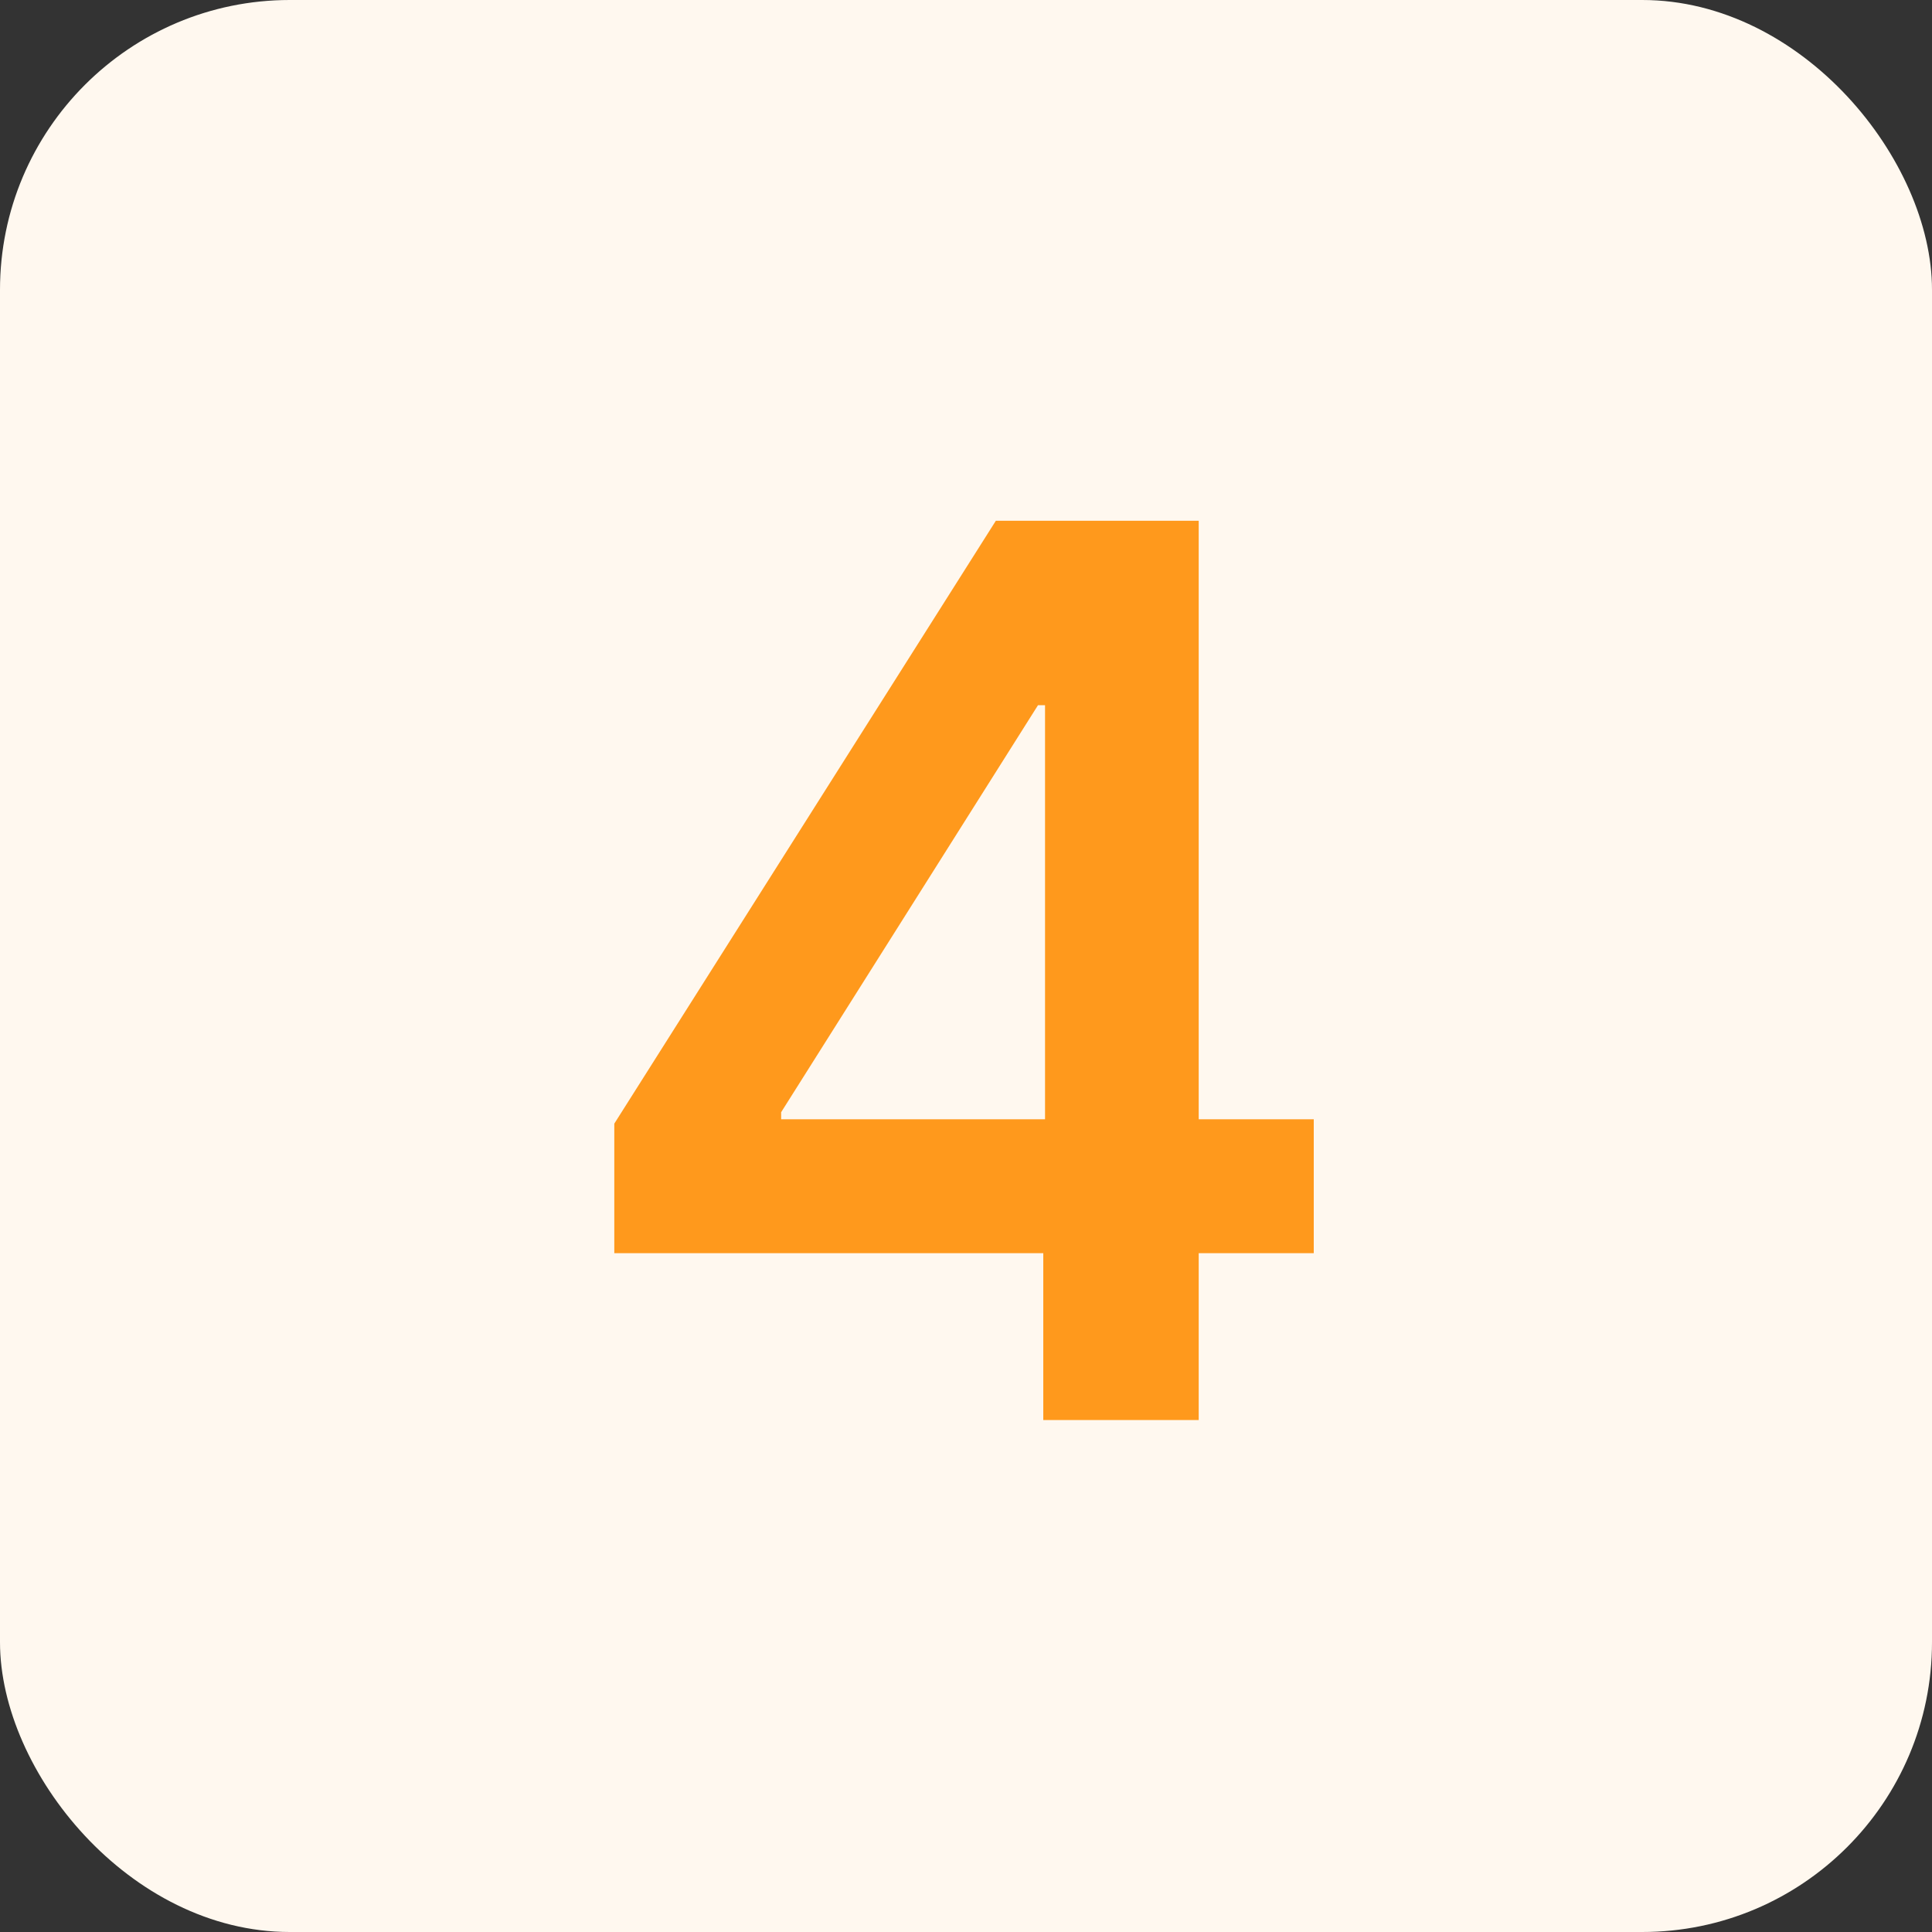
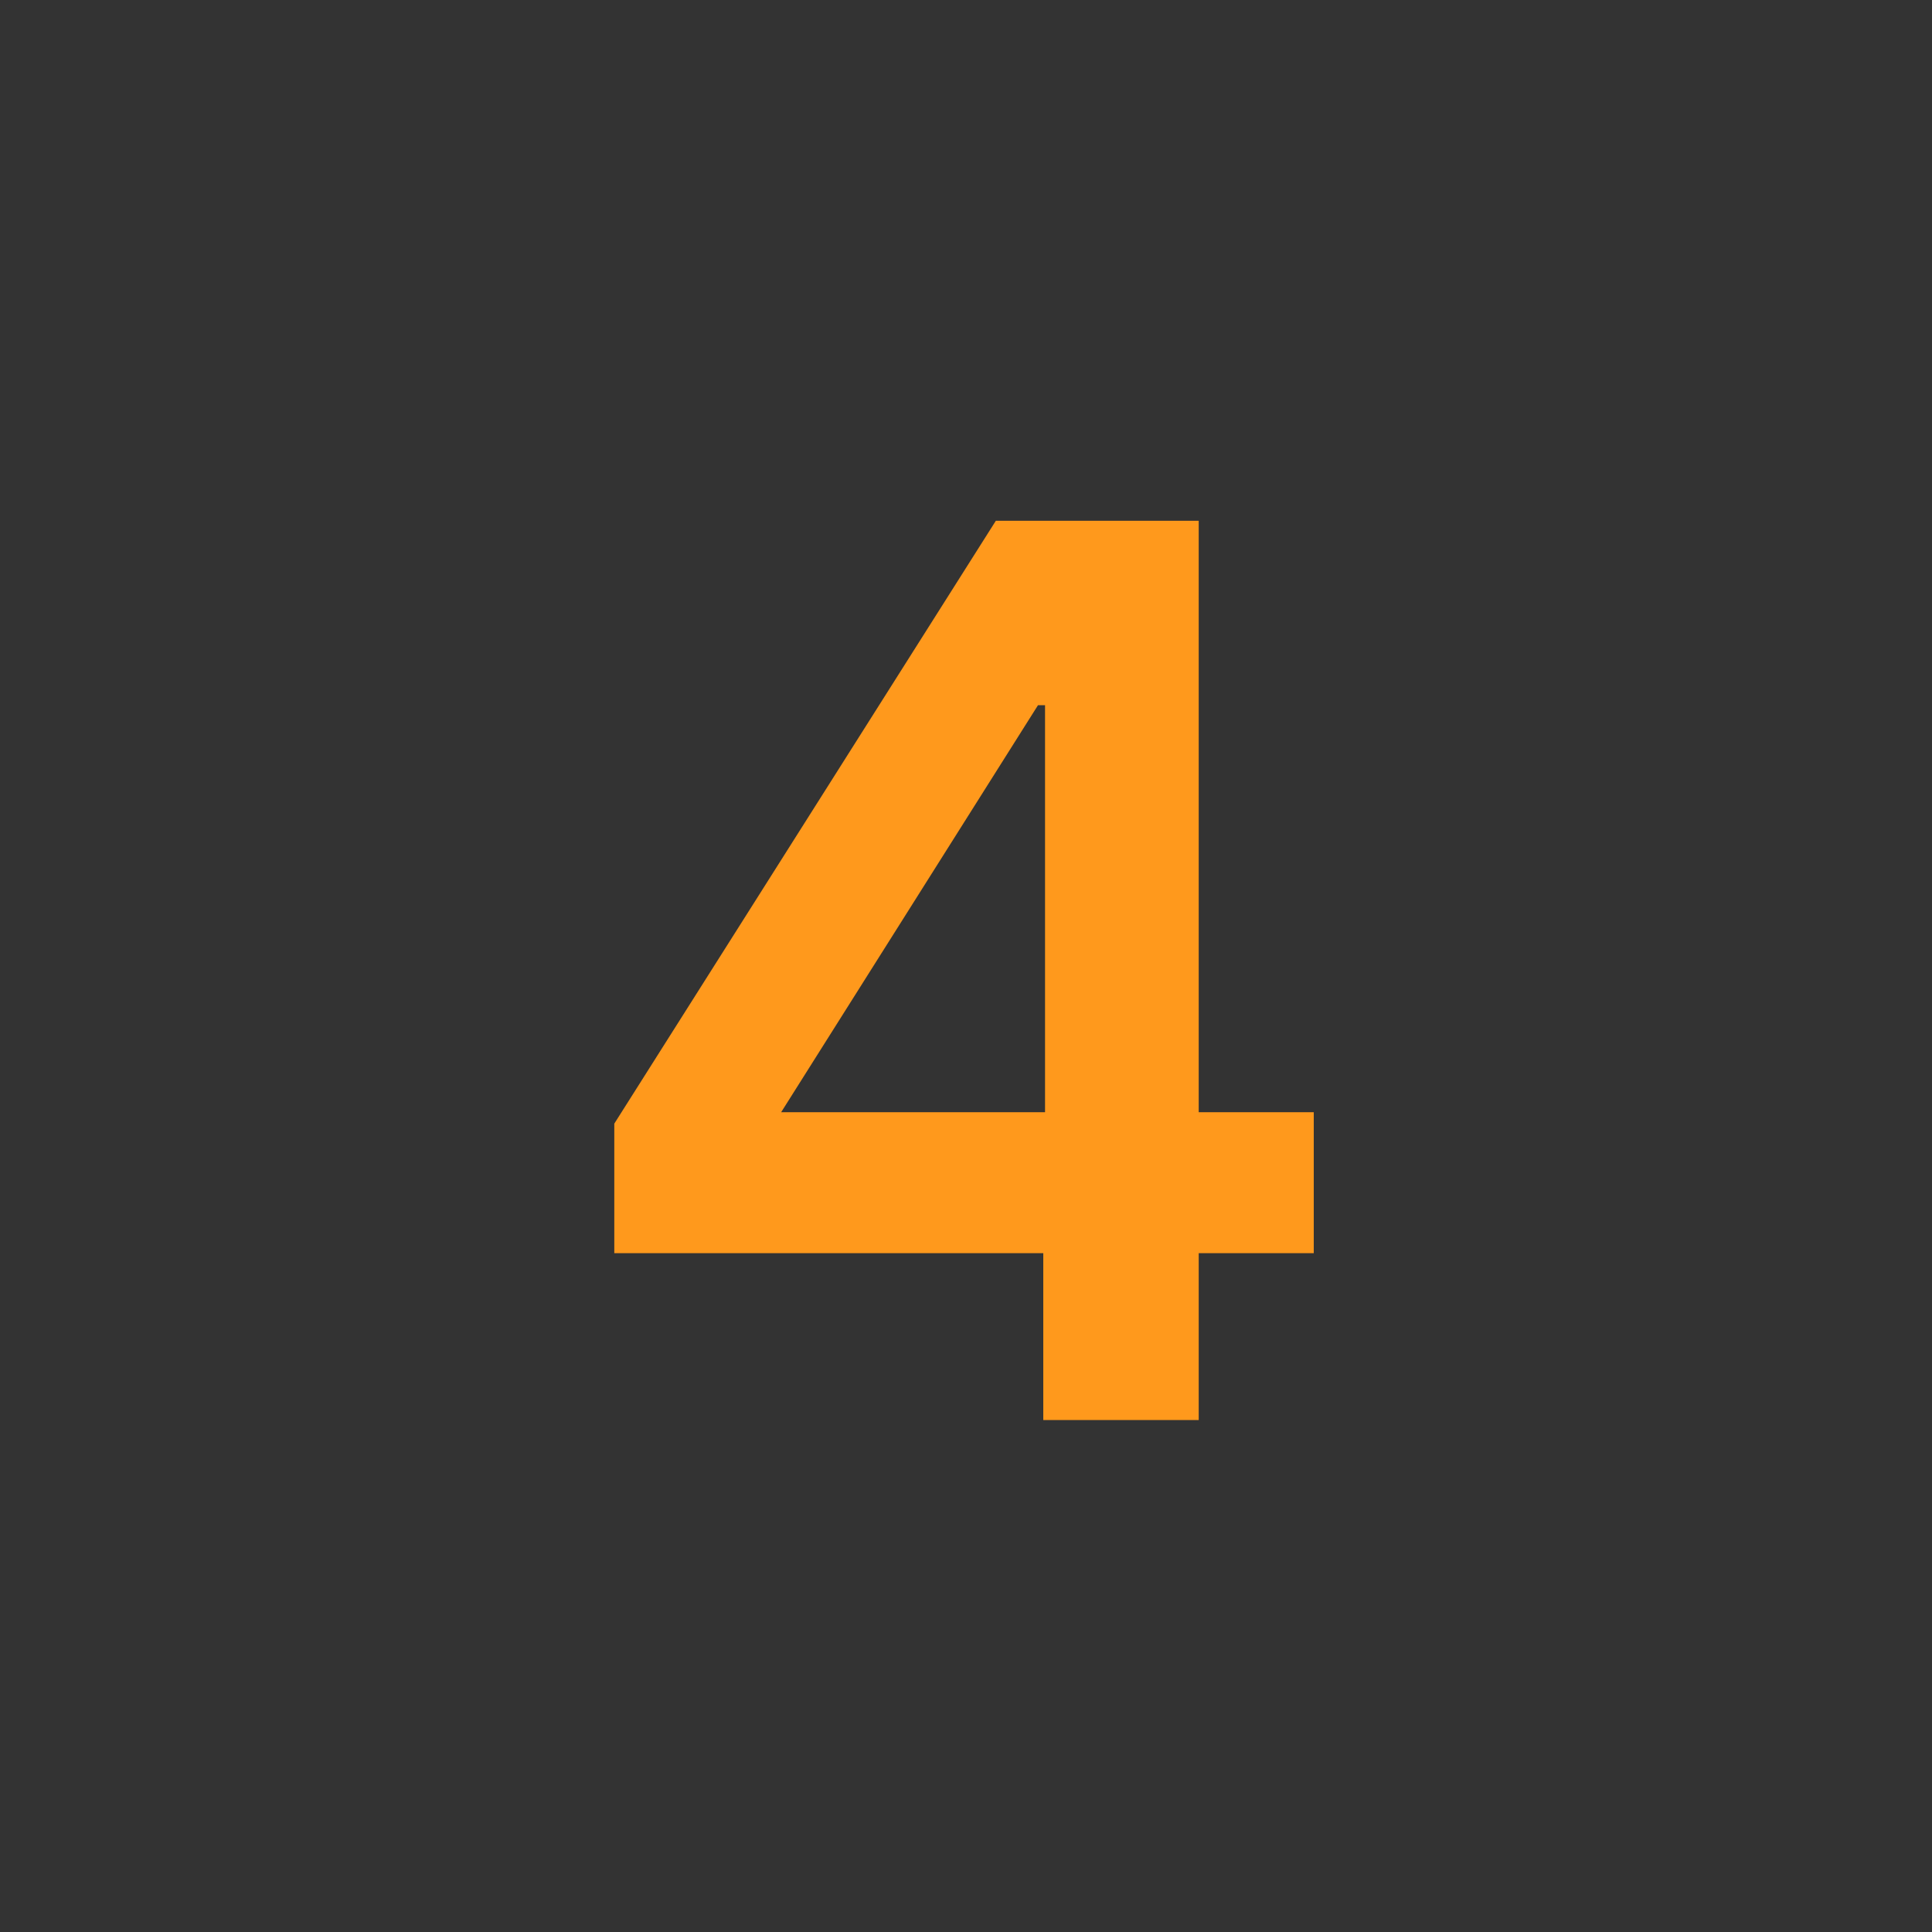
<svg xmlns="http://www.w3.org/2000/svg" width="100" height="100" viewBox="0 0 100 100" fill="none">
  <rect x="0" y="0" width="100" height="100" fill="#333333" stroke="none" />
-   <rect width="100" height="100" rx="15" fill="#FFF8EF" />
-   <path d="M31.796 64.864V58.159L51.545 26.954H57.136V36.5H53.727L40.432 57.568V57.932H68V64.864H31.796ZM54 73.5V62.818L54.091 59.818V26.954H62.045V73.5H54Z" fill="#FF991C" />
+   <path d="M31.796 64.864V58.159L51.545 26.954H57.136V36.5H53.727L40.432 57.568H68V64.864H31.796ZM54 73.5V62.818L54.091 59.818V26.954H62.045V73.5H54Z" fill="#FF991C" />
</svg>